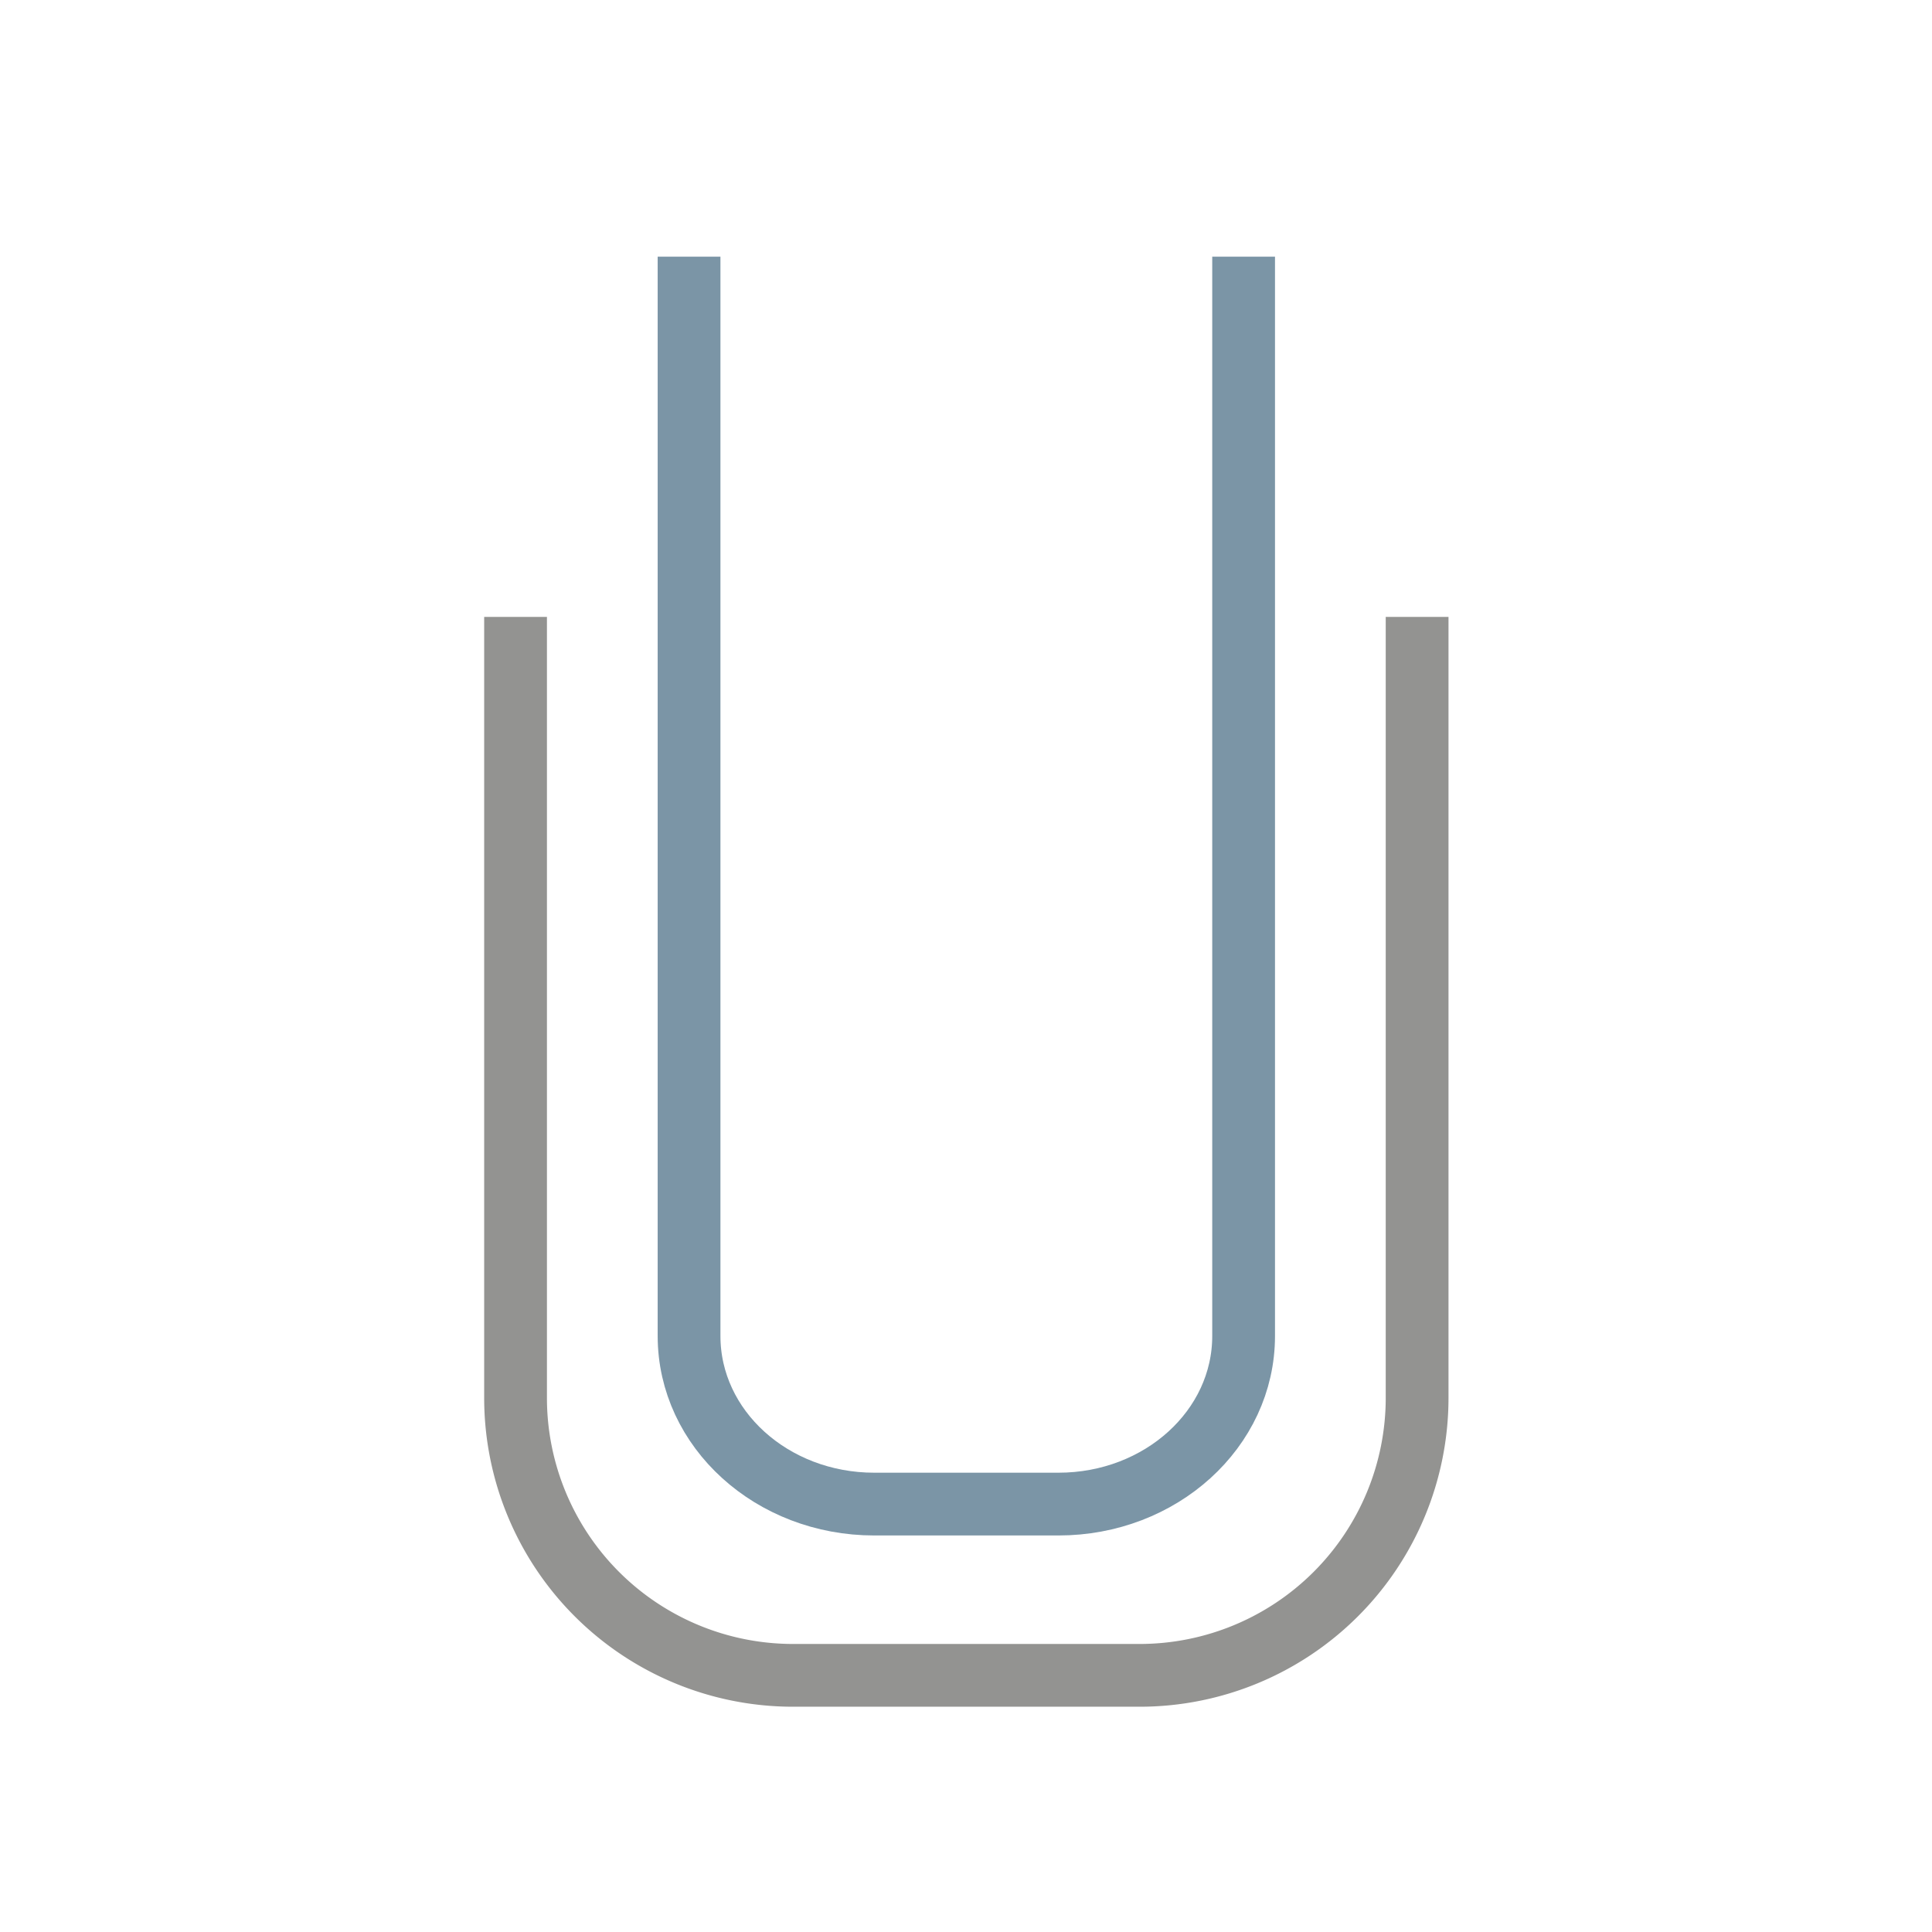
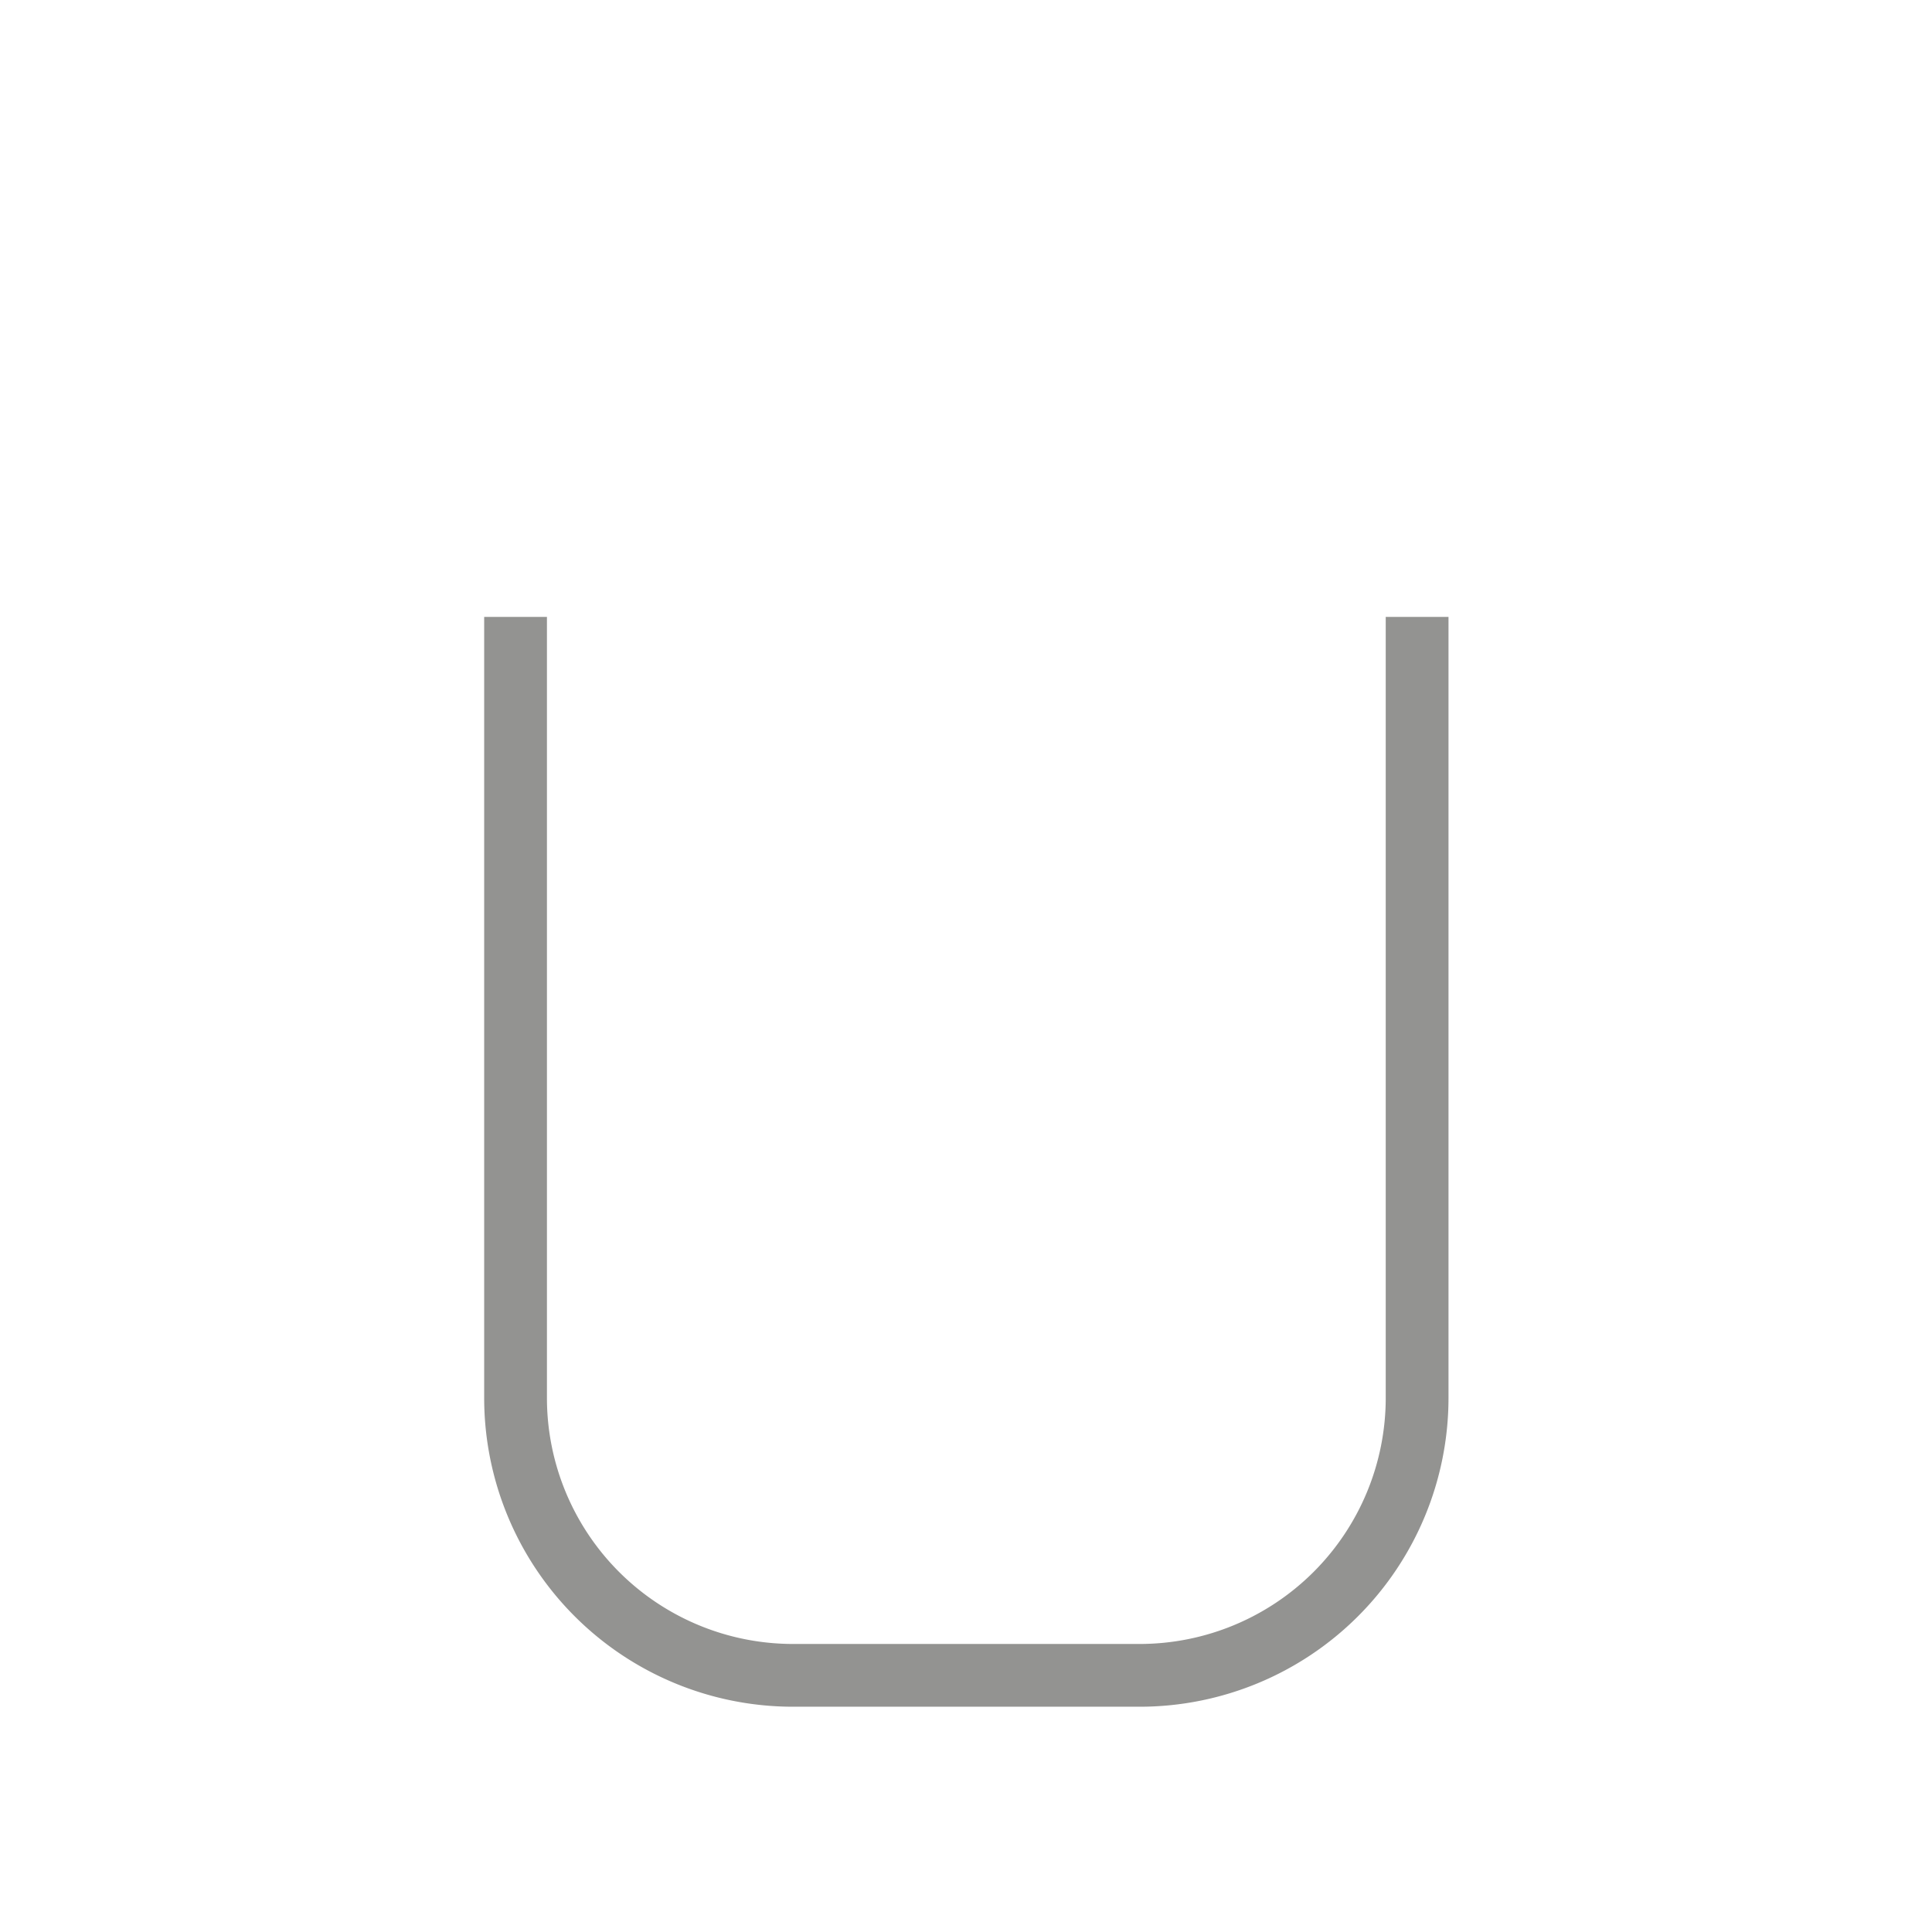
<svg xmlns="http://www.w3.org/2000/svg" viewBox="0 0 86.19 86.19">
  <defs>
    <style>.cls-1,.cls-2,.cls-3{fill:none;}.cls-1{stroke:#939391;}.cls-1,.cls-2{stroke-miterlimit:10;stroke-width:2.8px;}.cls-2{stroke:#7b95a6;}</style>
  </defs>
  <title>Icon_Implantologie</title>
  <g id="Ebene_2" data-name="Ebene 2">
    <g id="Ebene_1-2" data-name="Ebene 1">
      <path class="cls-1" d="M63.22,27.52V62.36A12.38,12.38,0,0,1,50.84,74.74H35.35A12.38,12.38,0,0,1,23,62.36V27.52" />
-       <path class="cls-2" d="M55.48,11.45V59.6c0,4.15-3.7,7.5-8.26,7.5H39c-4.56,0-8.26-3.35-8.26-7.5V11.45" />
      <rect class="cls-3" width="86.19" height="86.19" />
    </g>
  </g>
</svg>